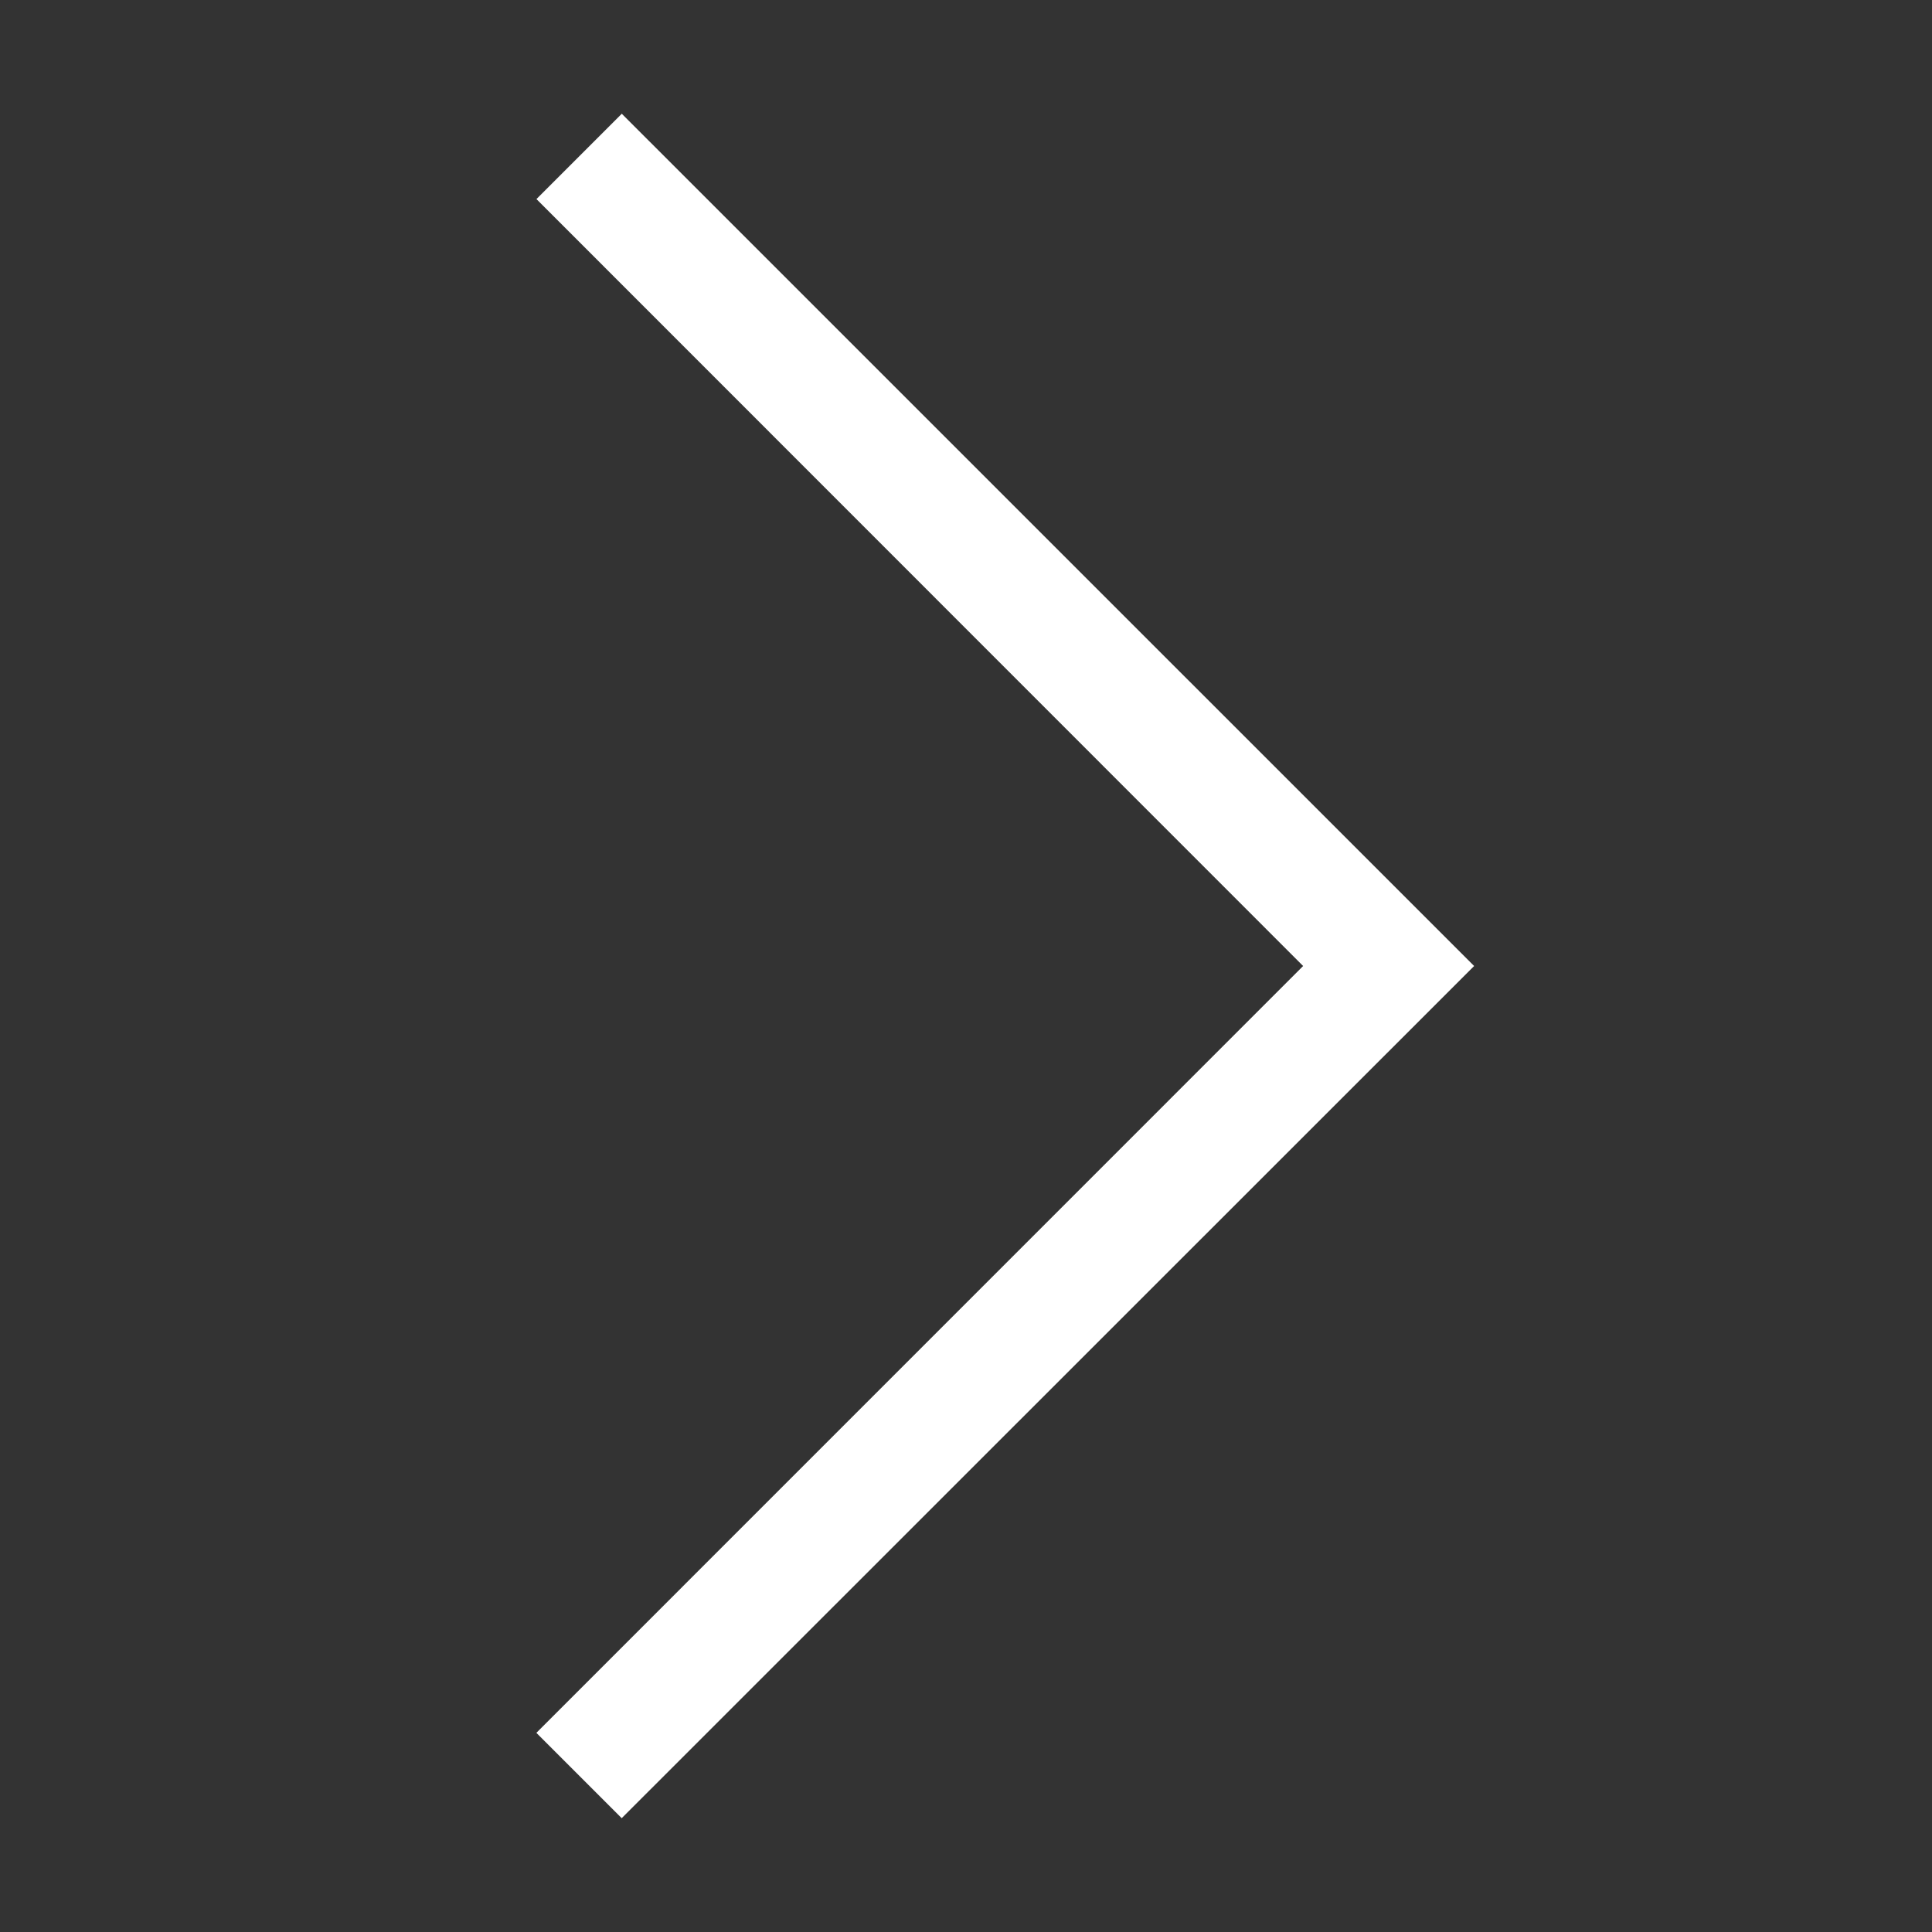
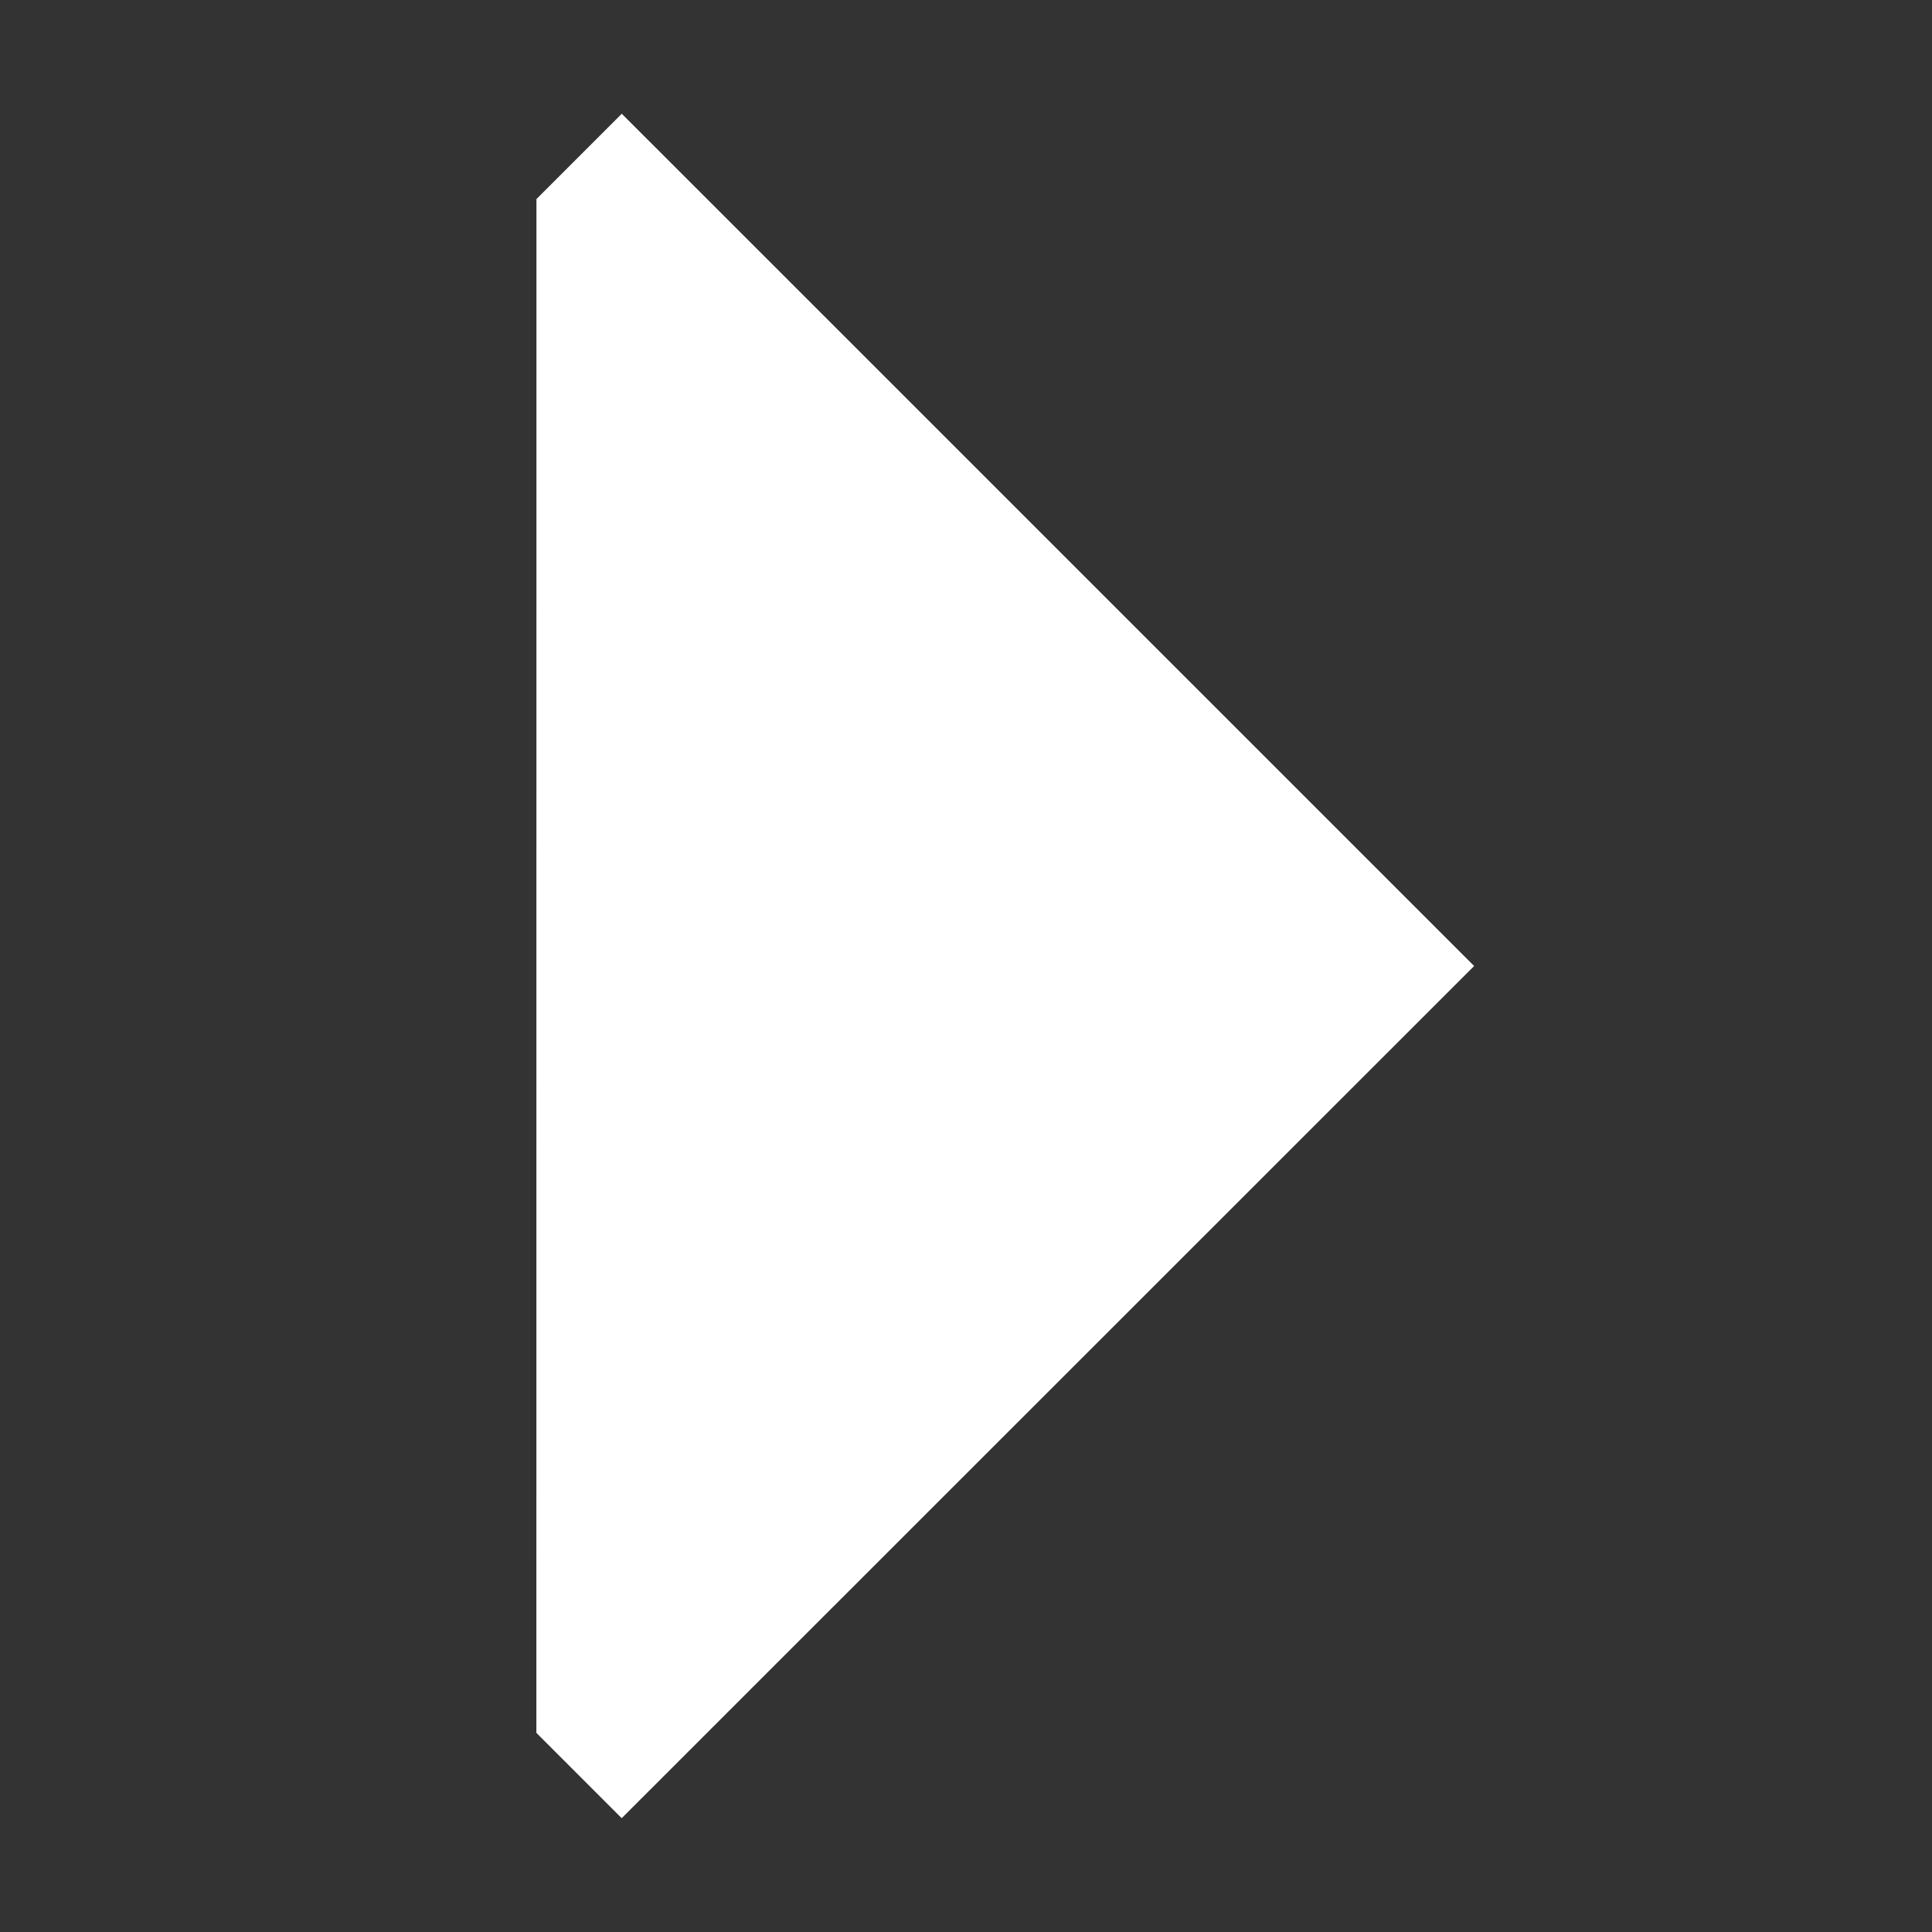
<svg xmlns="http://www.w3.org/2000/svg" width="24" height="24" viewBox="0 0 24 24" fill="#FFFFFF">
  <rect x="0" y="0" width="24" height="24" fill="#333333" stroke="none" />
-   <path fill-rule="nonzero" d="M6.663 21.526l1.06 1.06L18.312 12 7.724 1.413l-1.06 1.06L16.188 12z" />
+   <path fill-rule="nonzero" d="M6.663 21.526l1.06 1.06L18.312 12 7.724 1.413l-1.06 1.06z" />
</svg>